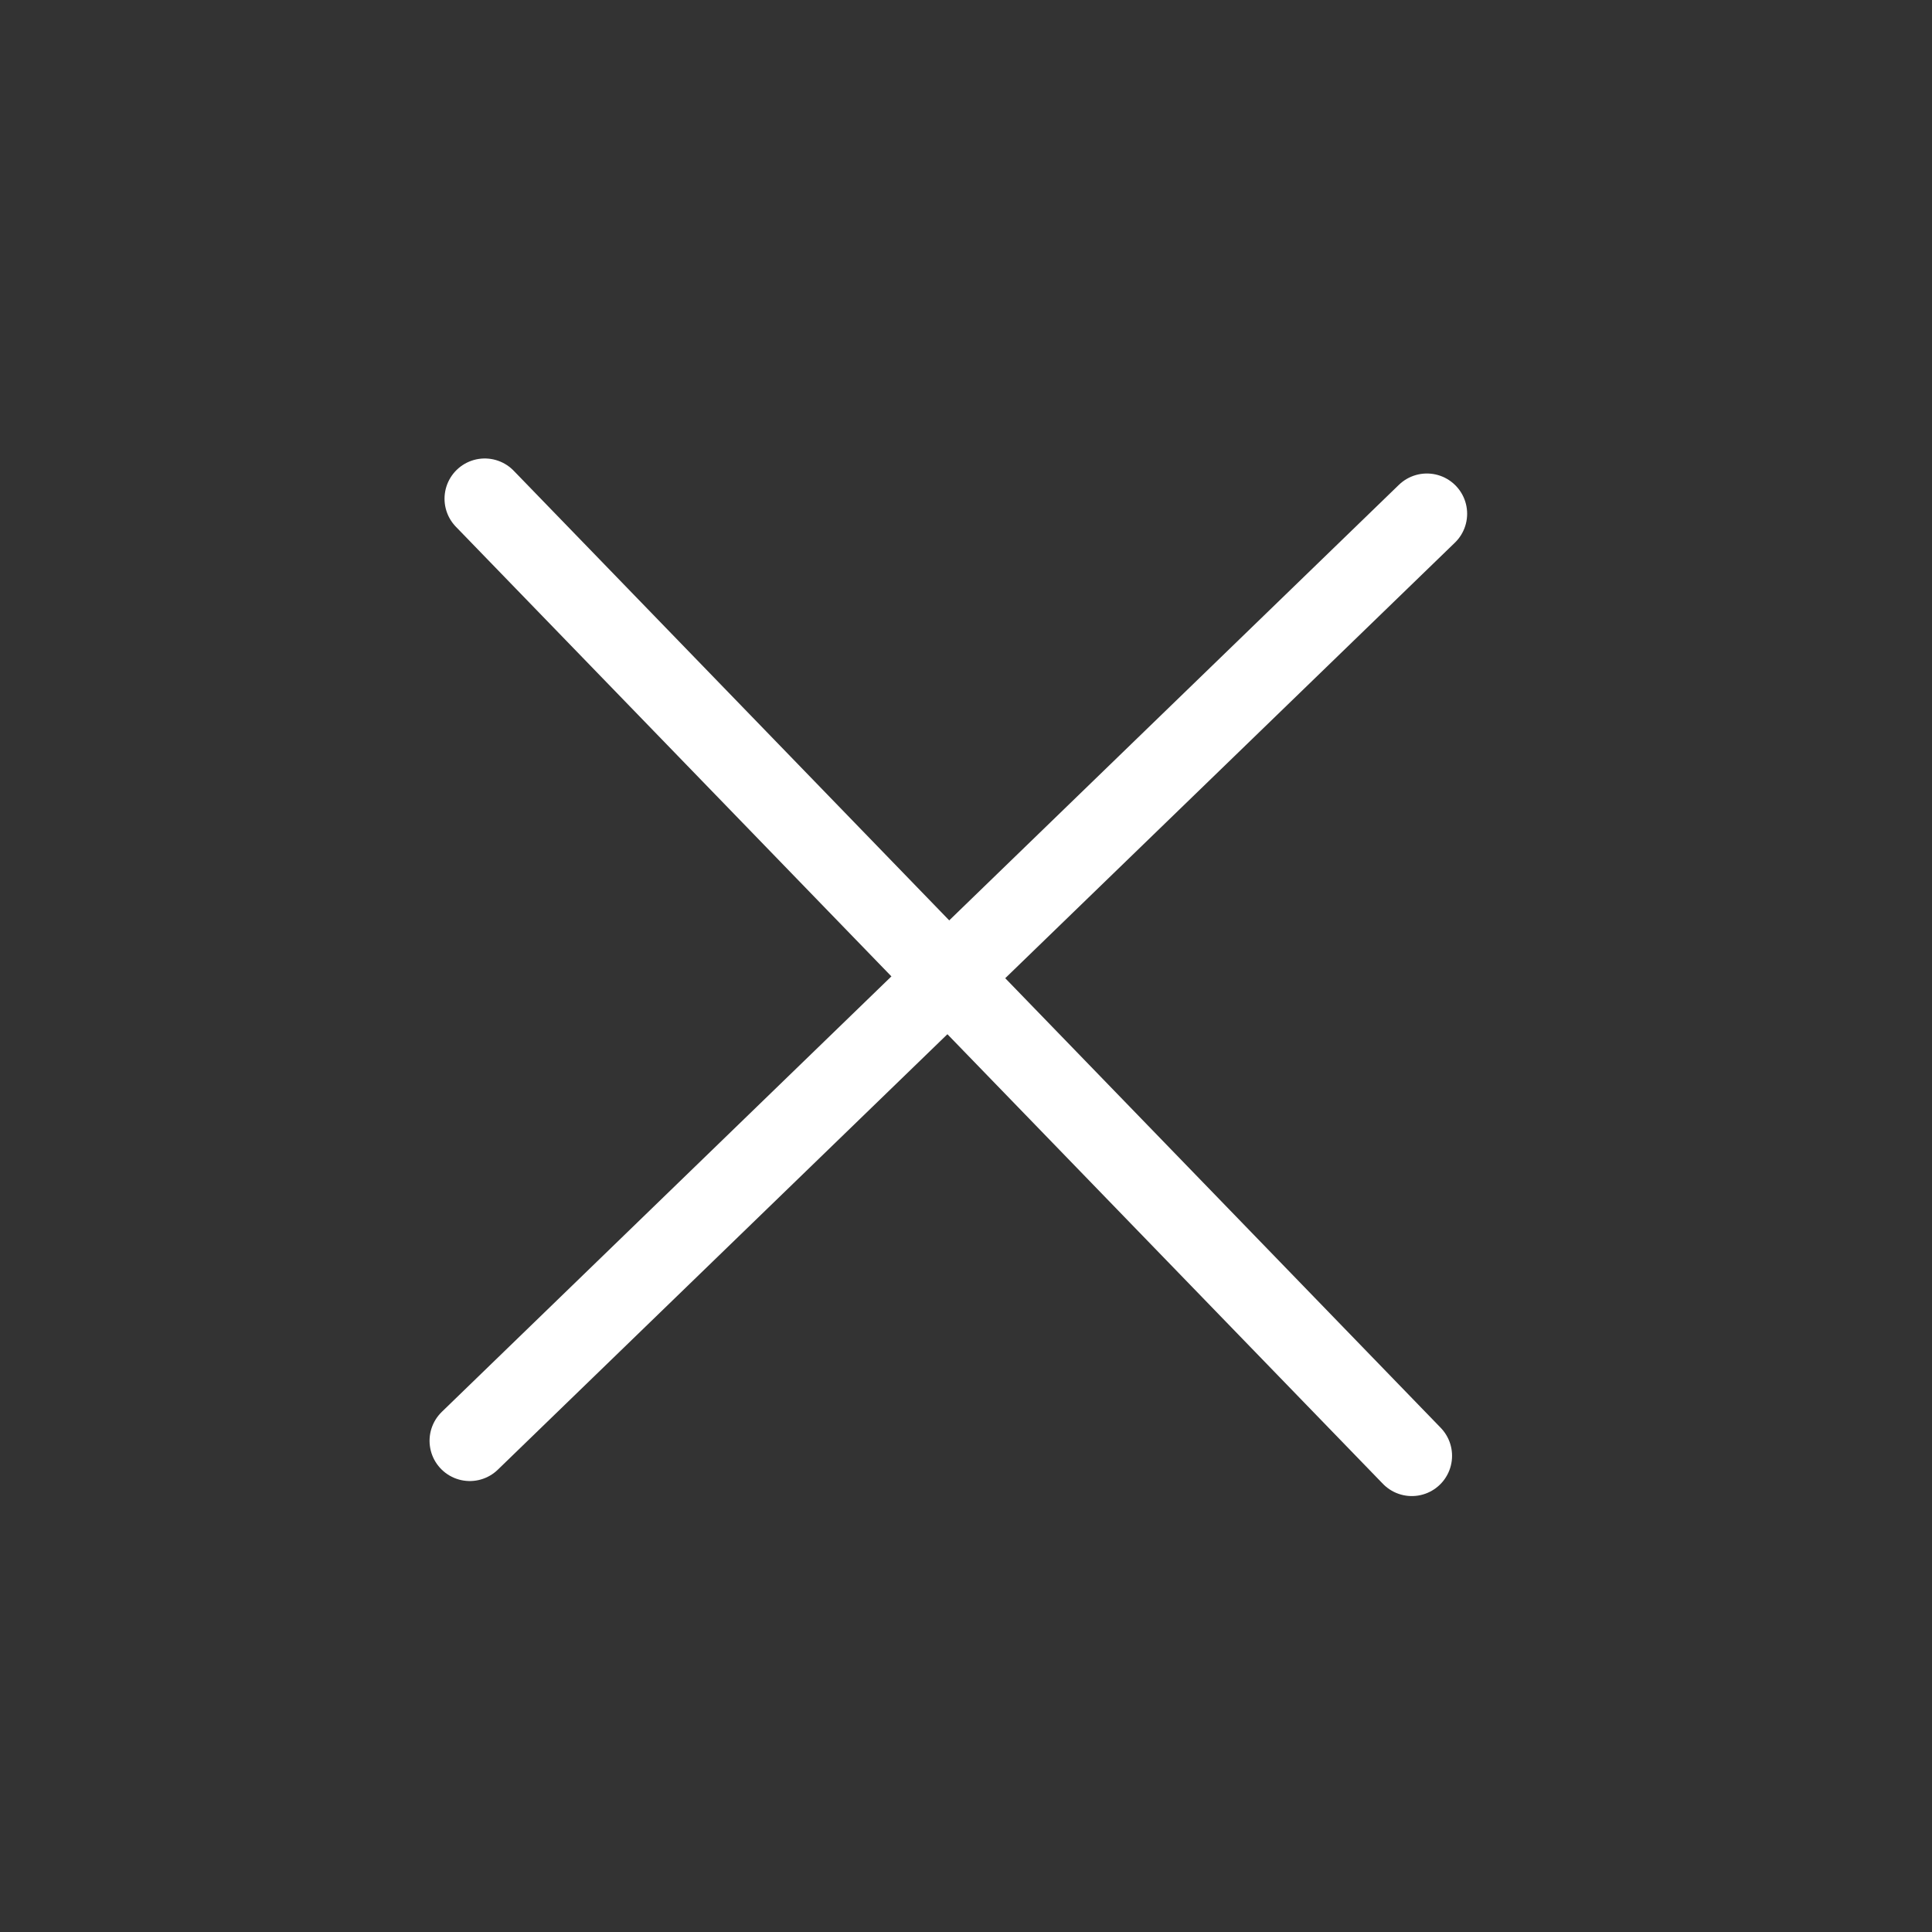
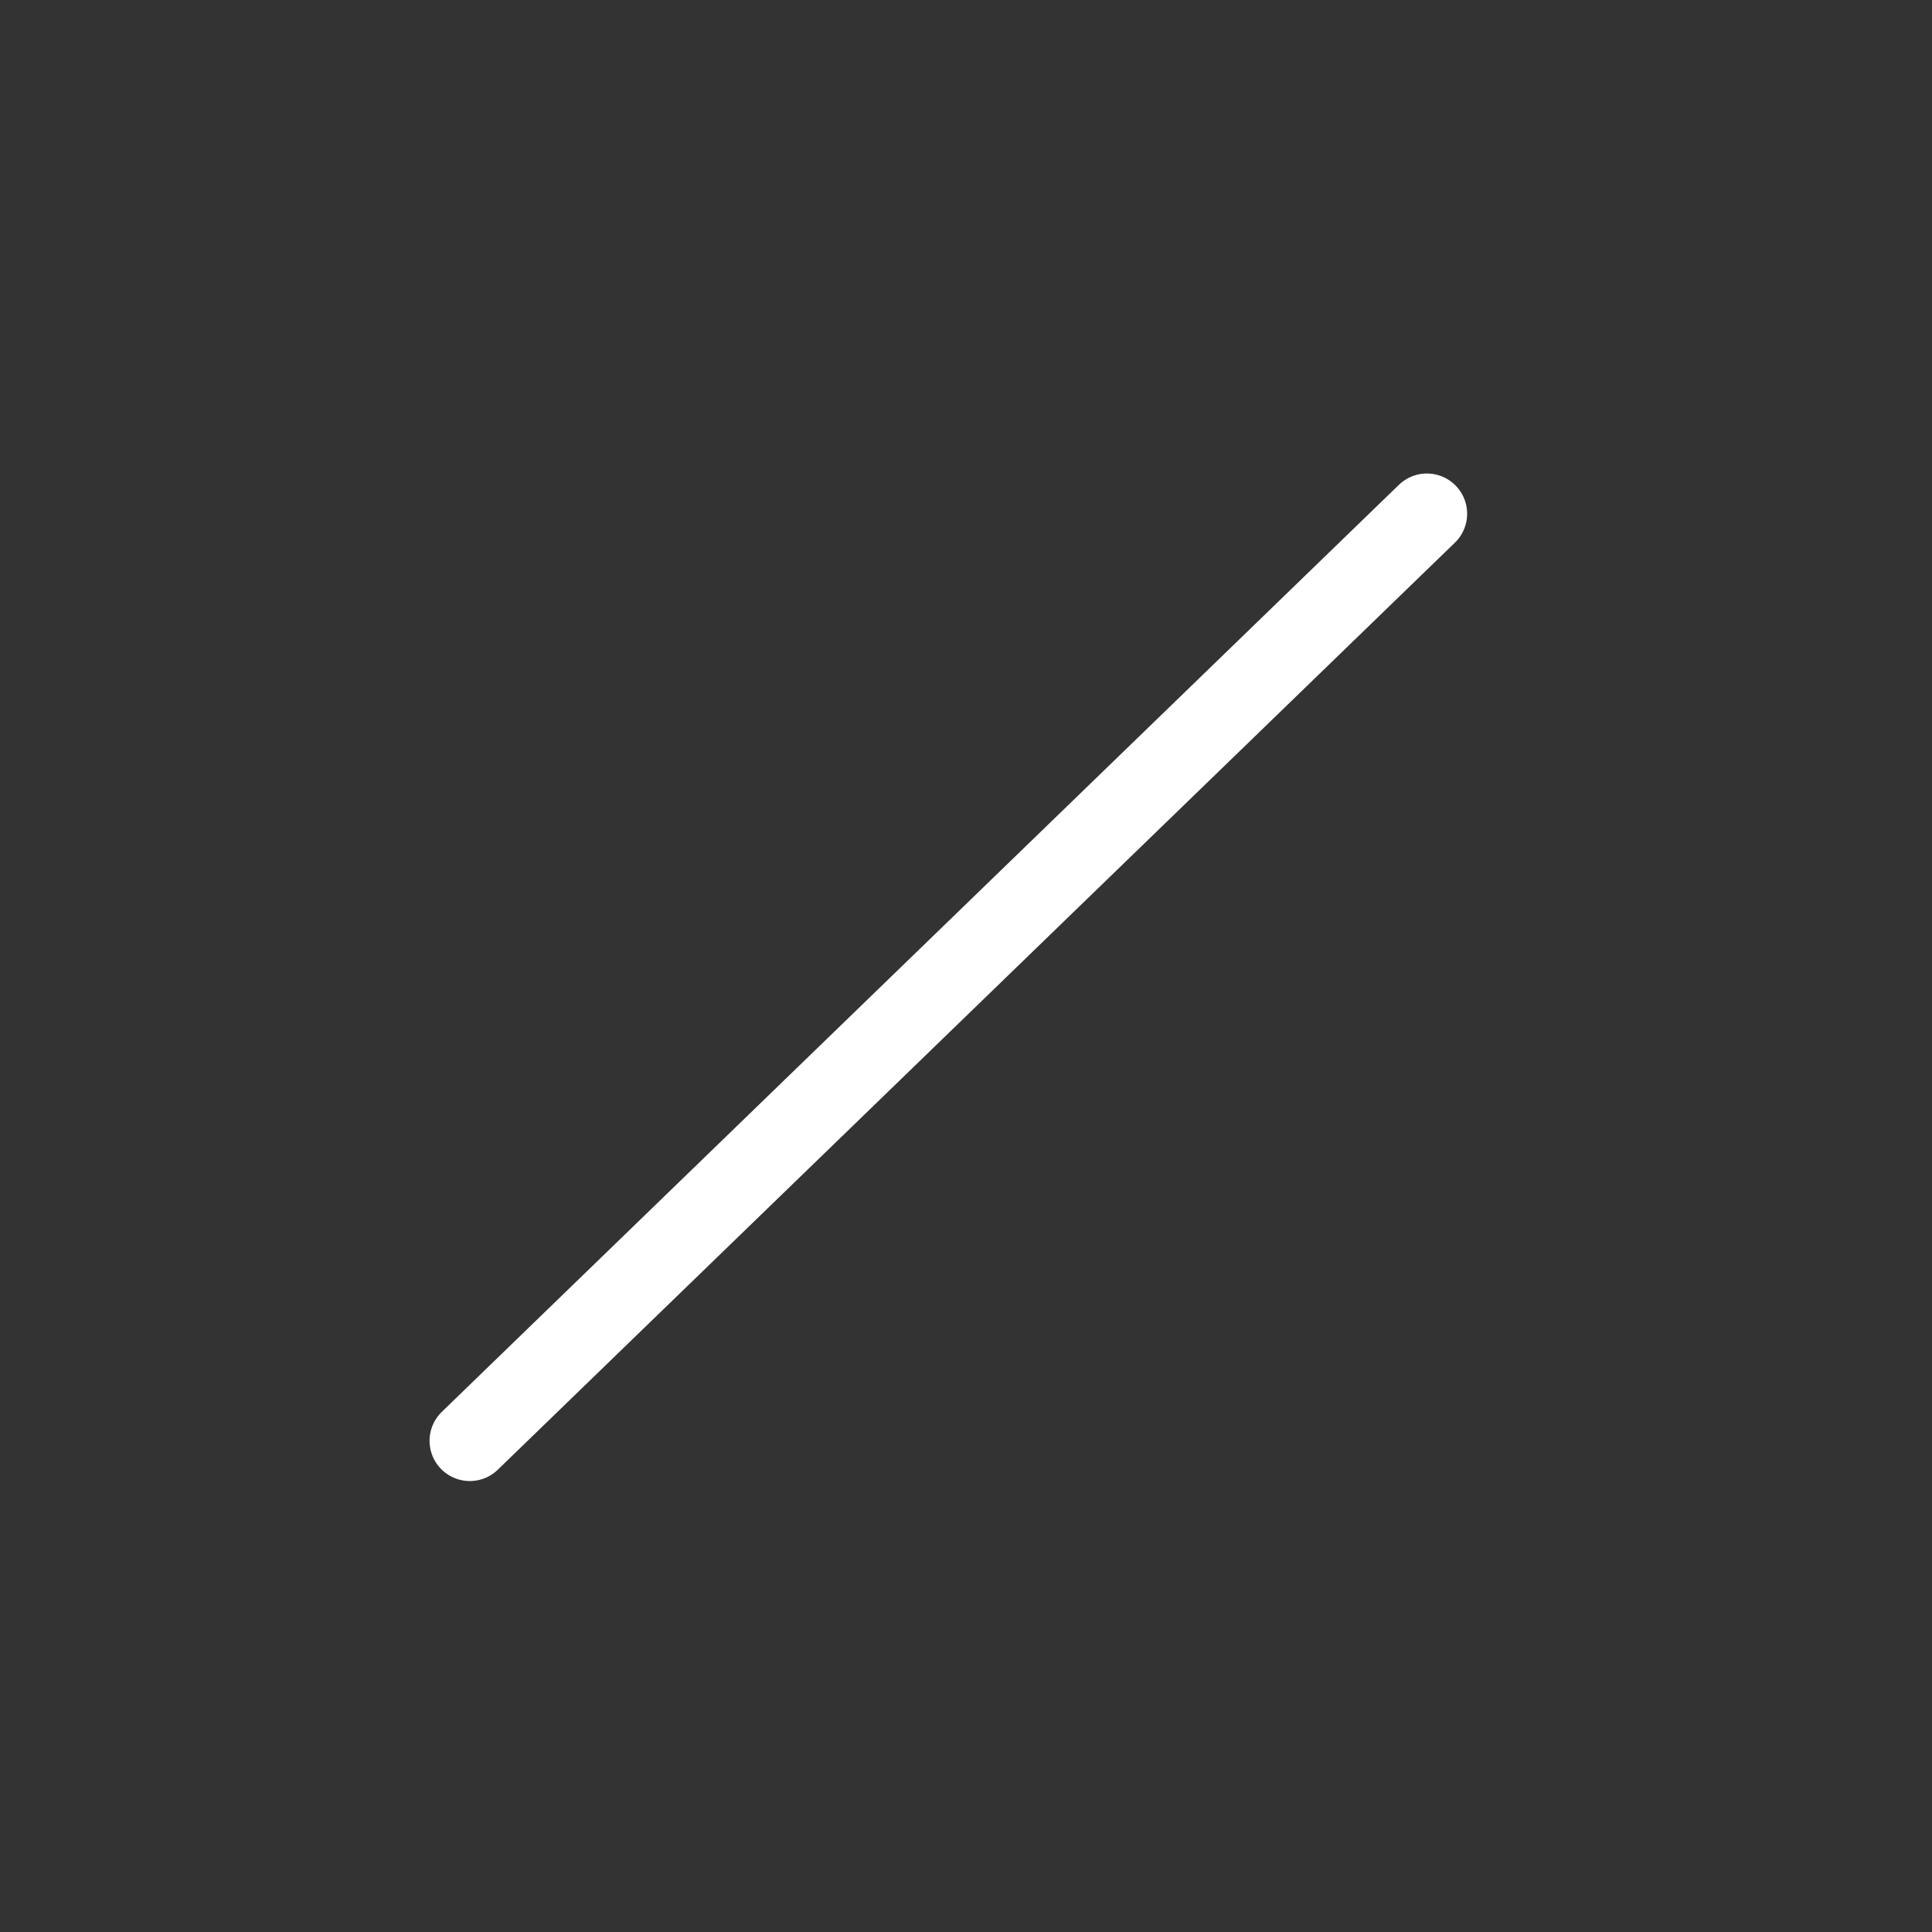
<svg xmlns="http://www.w3.org/2000/svg" width="36" height="36" viewBox="0 0 36 36" fill="none">
  <rect x="0" y="0" width="36" height="36" fill="#333333" stroke="none" />
  <path d="M8.754 26.847L26.588 9.573" stroke="white" stroke-width="1.5" stroke-linecap="round" />
-   <path d="M9.033 9.293L26.307 27.127" stroke="white" stroke-width="1.5" stroke-linecap="round" />
</svg>